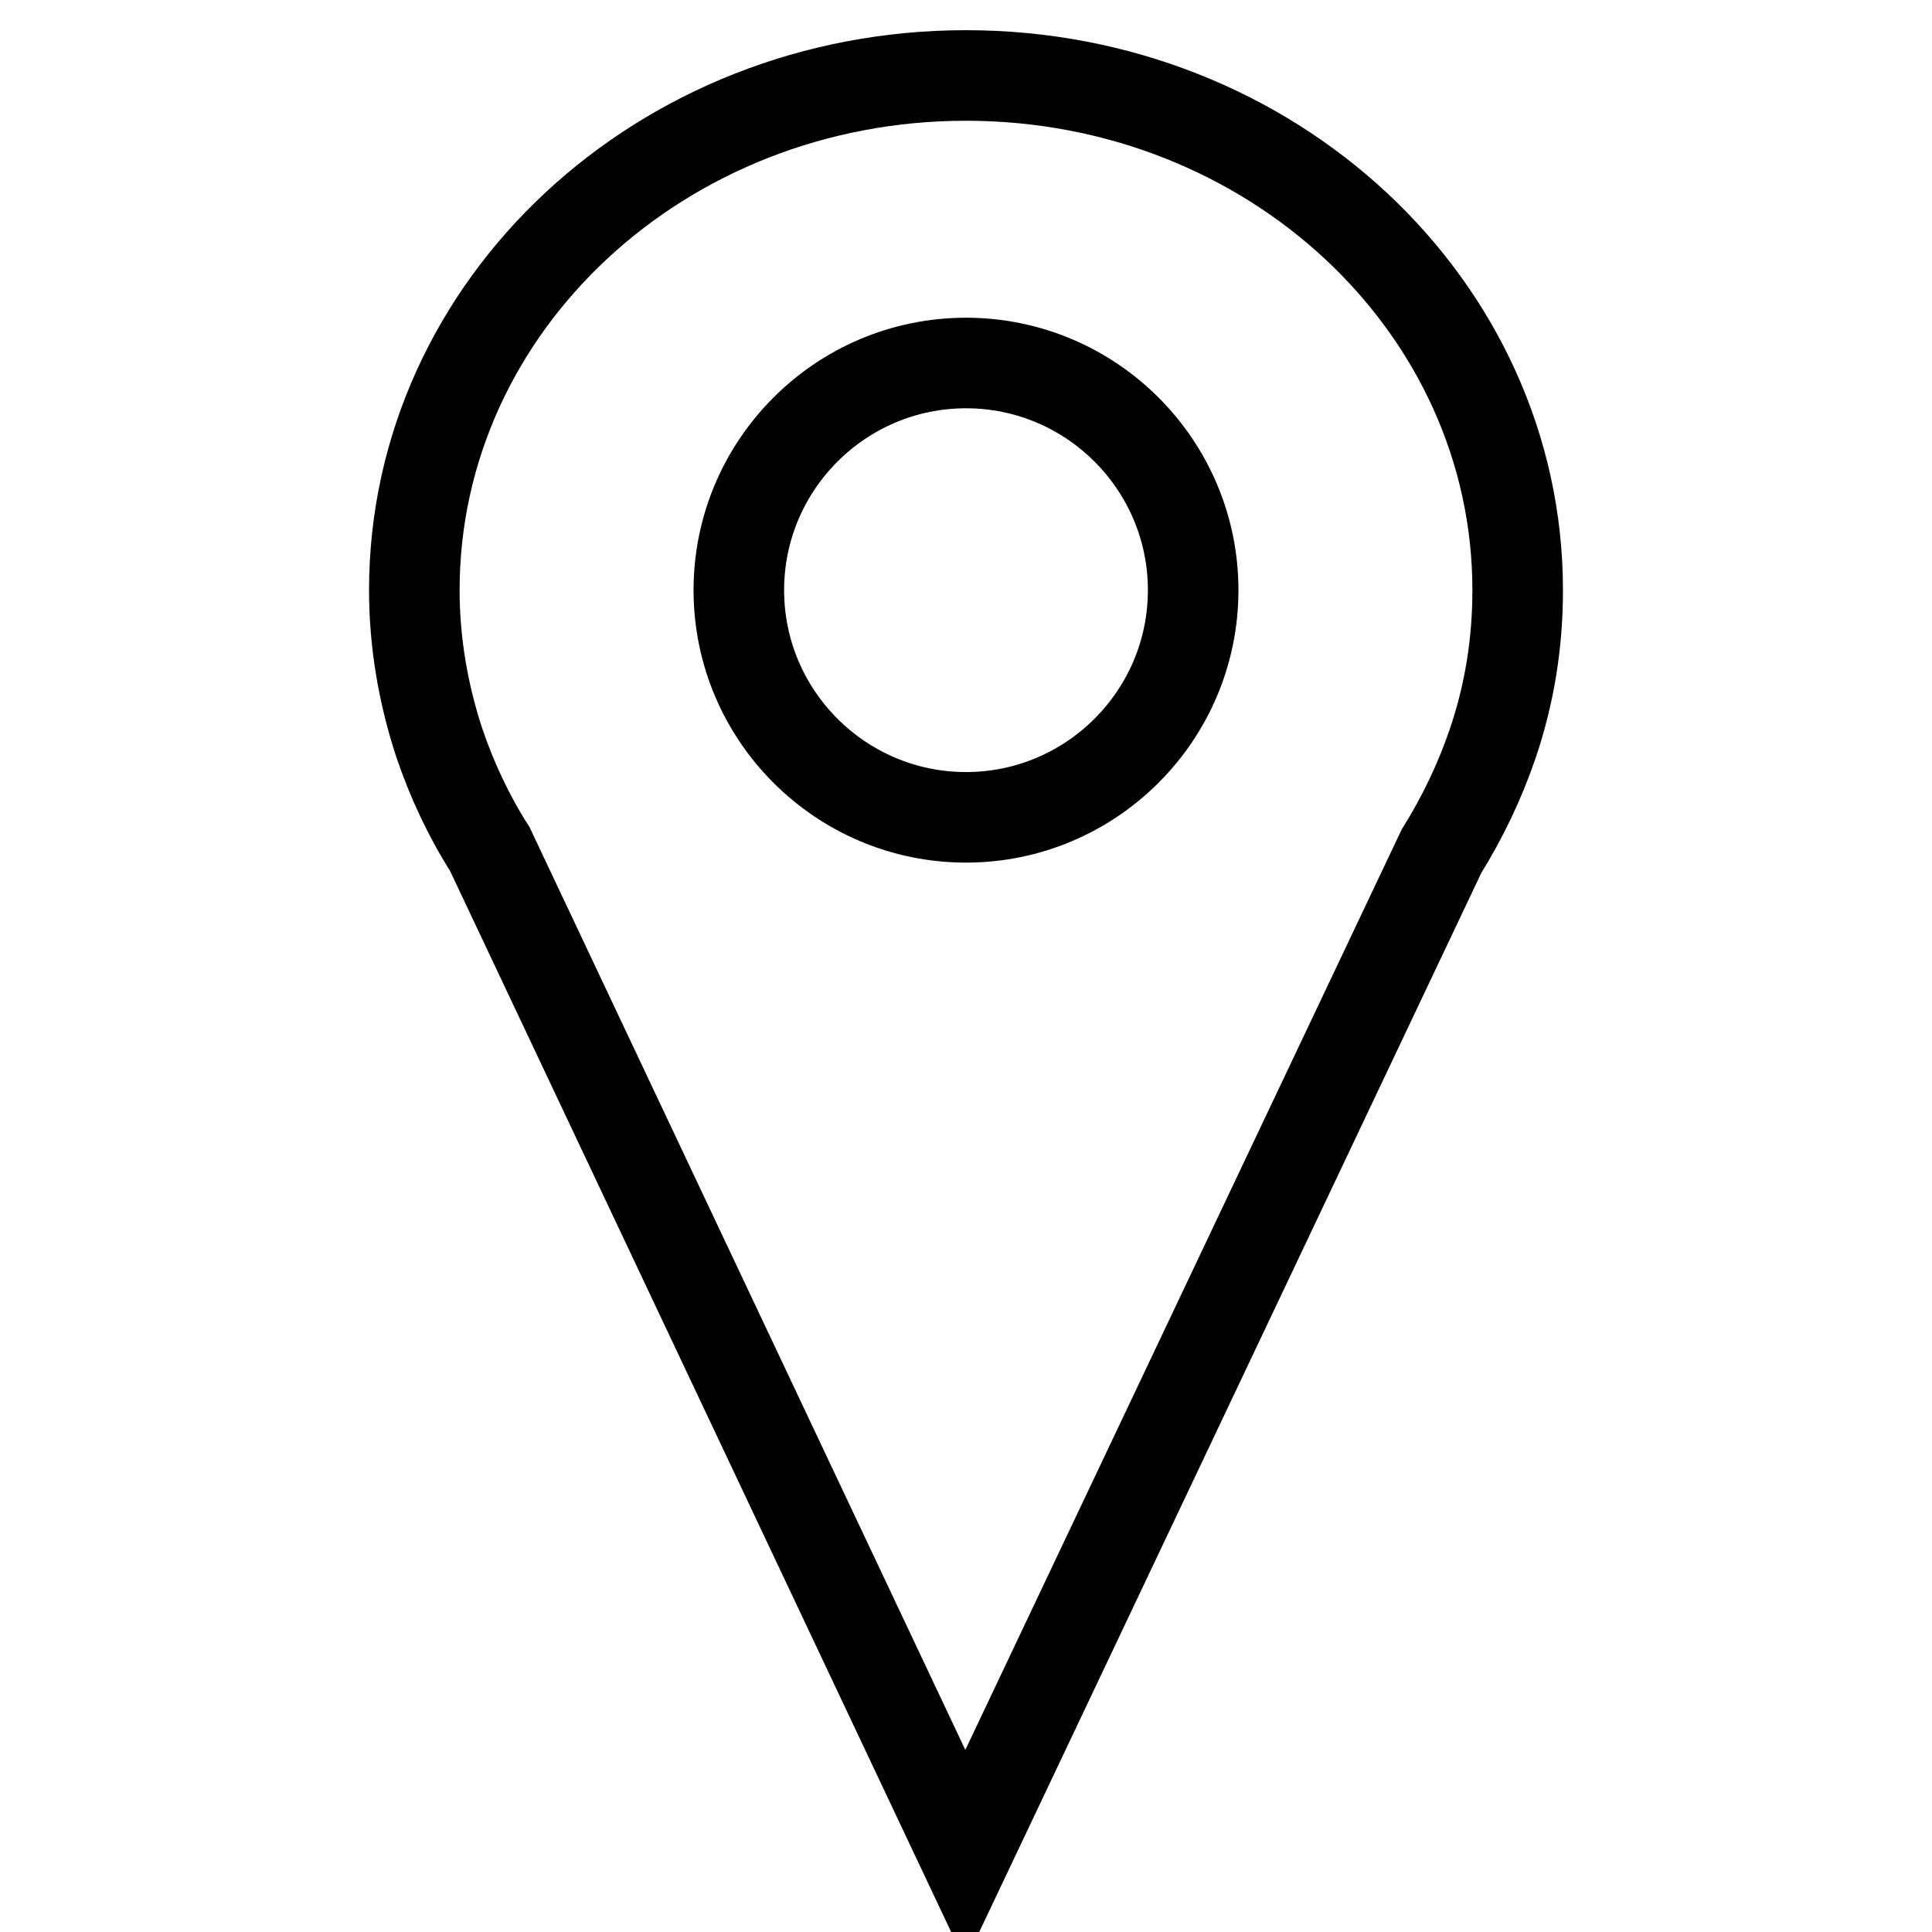
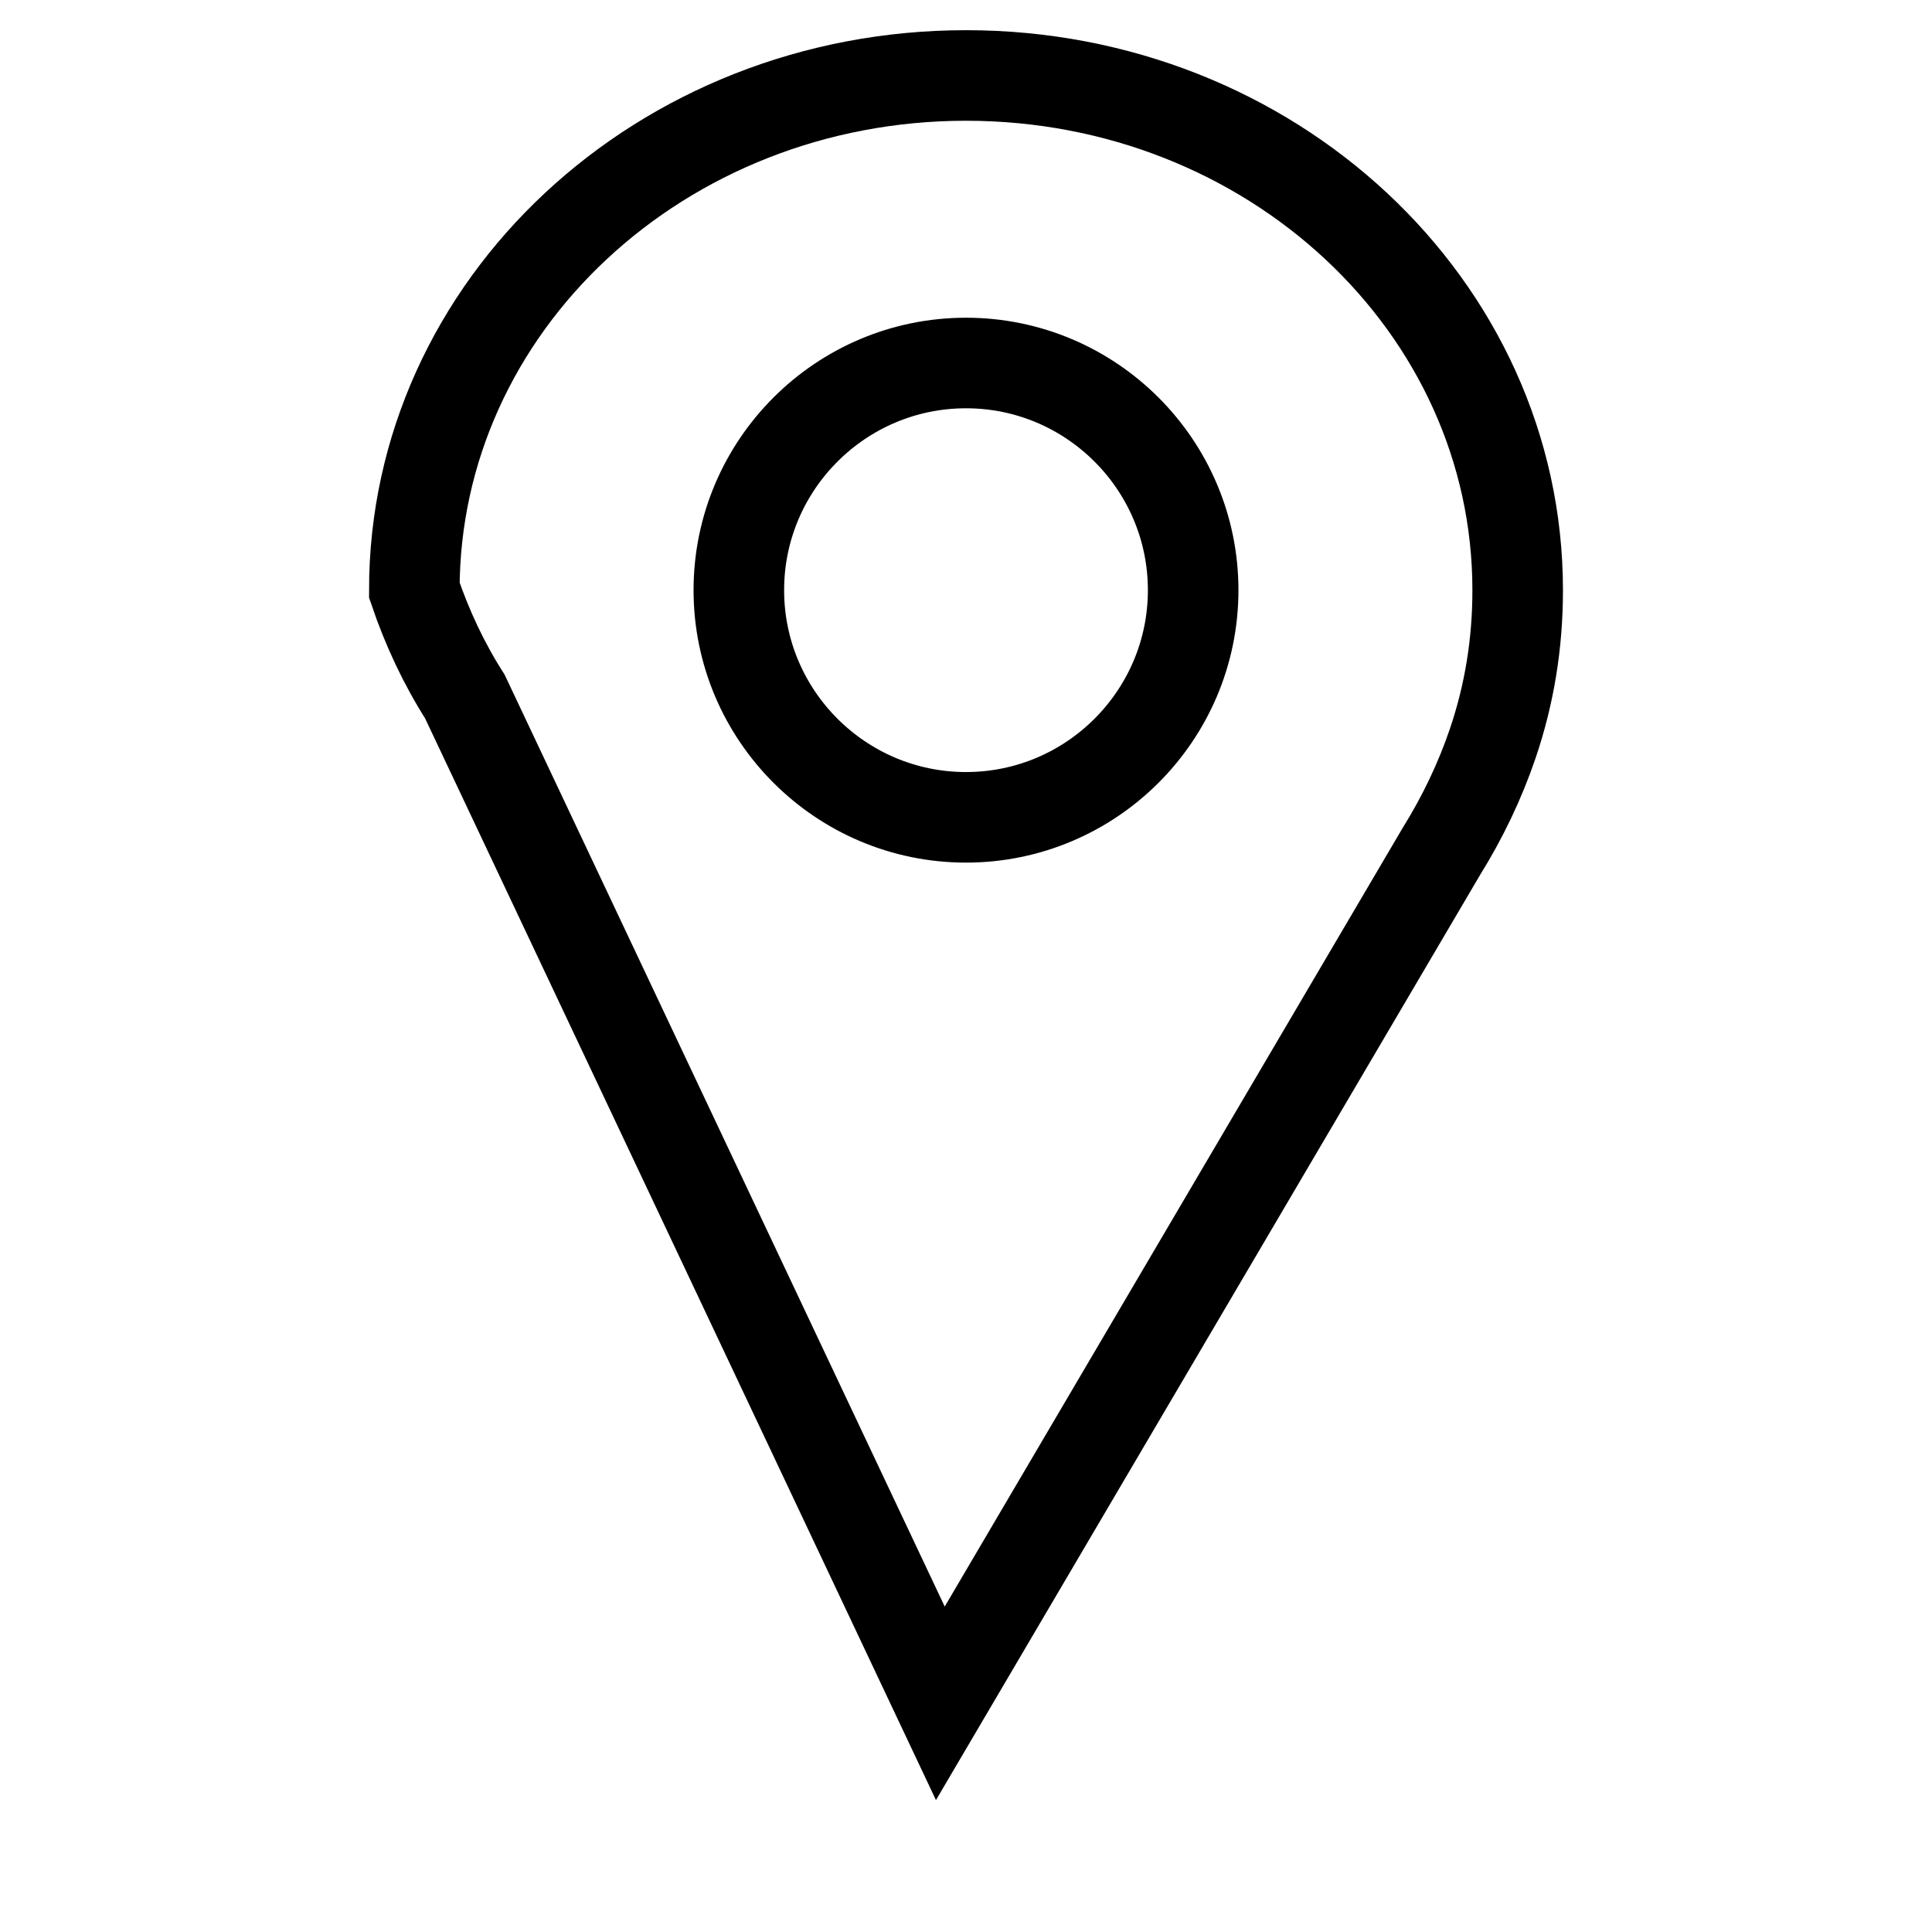
<svg xmlns="http://www.w3.org/2000/svg" version="1.1" x="0px" y="0px" viewBox="0 0 256 256" enable-background="new 0 0 256 256" xml:space="preserve">
  <g>
    <g>
-       <path stroke-width="12" fill-opacity="0" stroke="#000000" d="M201.1,78.2c0-37.7-32.7-68.2-73.1-68.2c-40.4,0-73.1,30.5-73.1,68.2c0,7,1.2,13.8,3.3,20.2l0,0l0,0c1.7,5,3.9,9.7,6.7,14.1l63,133.4L191,112.8c2.8-4.5,5.1-9.3,6.8-14.3l0,0l0,0C200,92,201.1,85.3,201.1,78.2L201.1,78.2z M128,108.3c-16.6,0-30.1-13.5-30.1-30.1s13.5-30.1,30.1-30.1c16.6,0,30.1,13.5,30.1,30.1S144.6,108.3,128,108.3L128,108.3z" />
+       <path stroke-width="12" fill-opacity="0" stroke="#000000" d="M201.1,78.2c0-37.7-32.7-68.2-73.1-68.2c-40.4,0-73.1,30.5-73.1,68.2l0,0l0,0c1.7,5,3.9,9.7,6.7,14.1l63,133.4L191,112.8c2.8-4.5,5.1-9.3,6.8-14.3l0,0l0,0C200,92,201.1,85.3,201.1,78.2L201.1,78.2z M128,108.3c-16.6,0-30.1-13.5-30.1-30.1s13.5-30.1,30.1-30.1c16.6,0,30.1,13.5,30.1,30.1S144.6,108.3,128,108.3L128,108.3z" />
    </g>
  </g>
</svg>